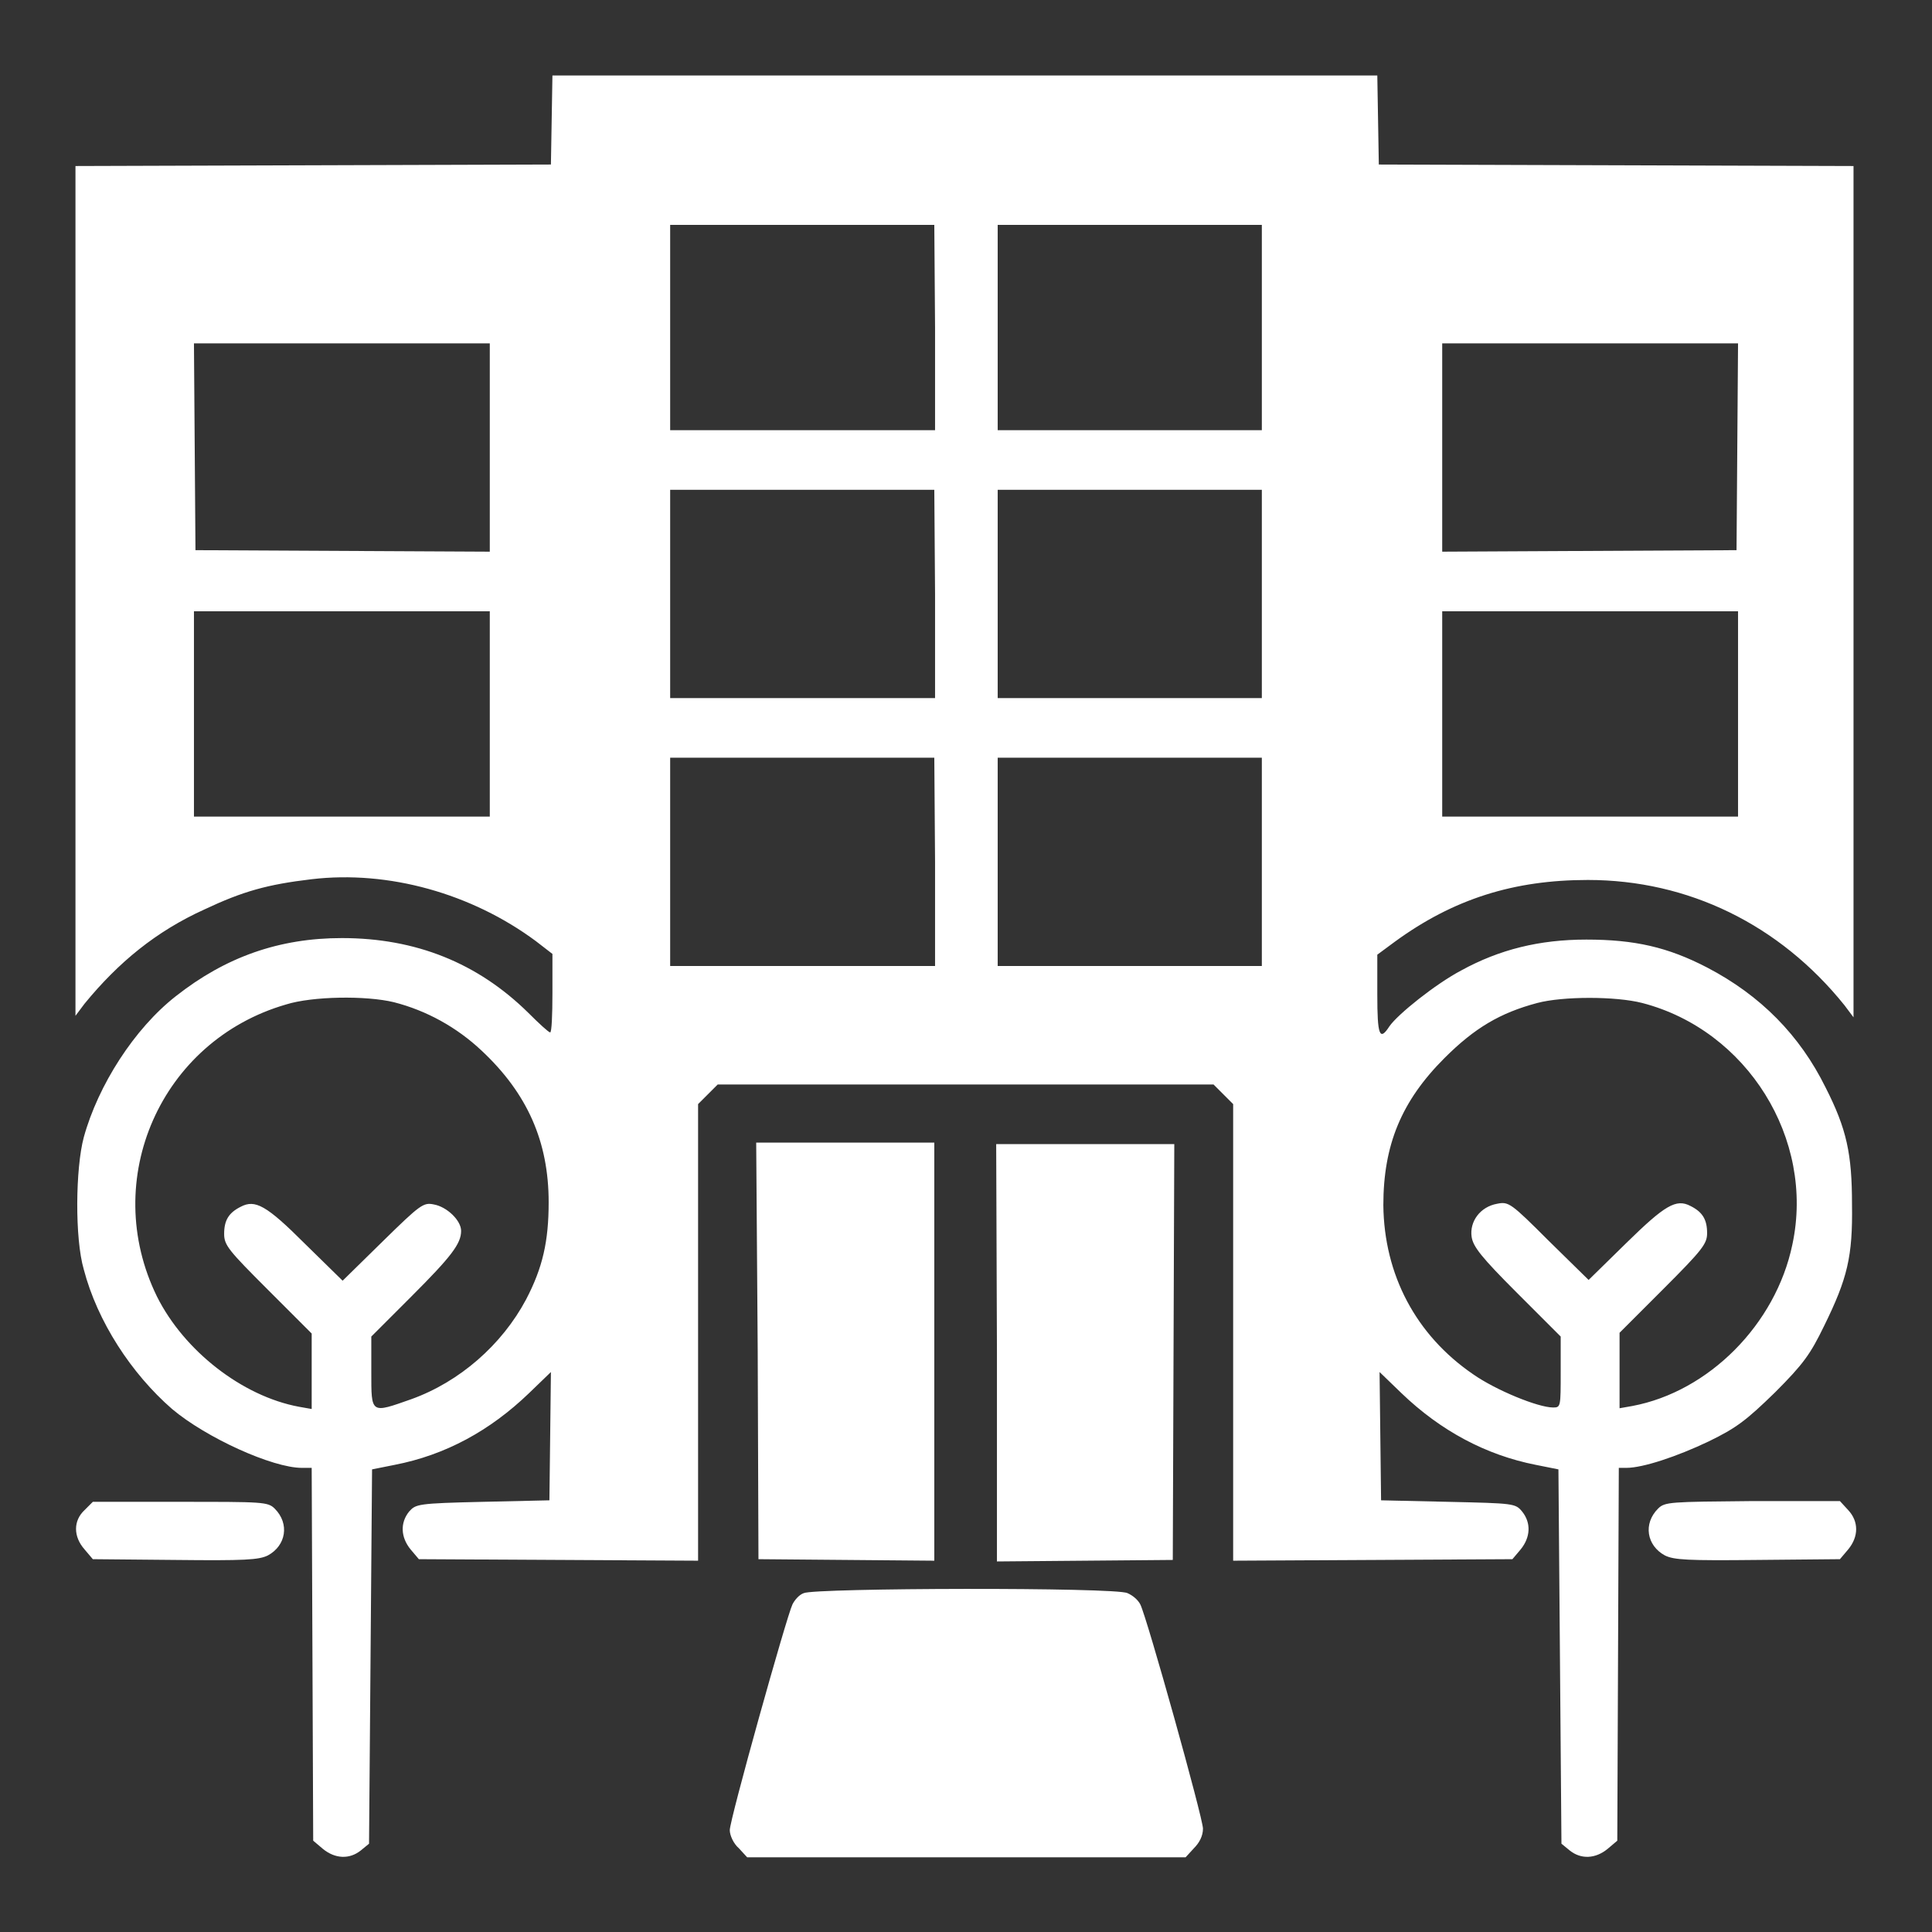
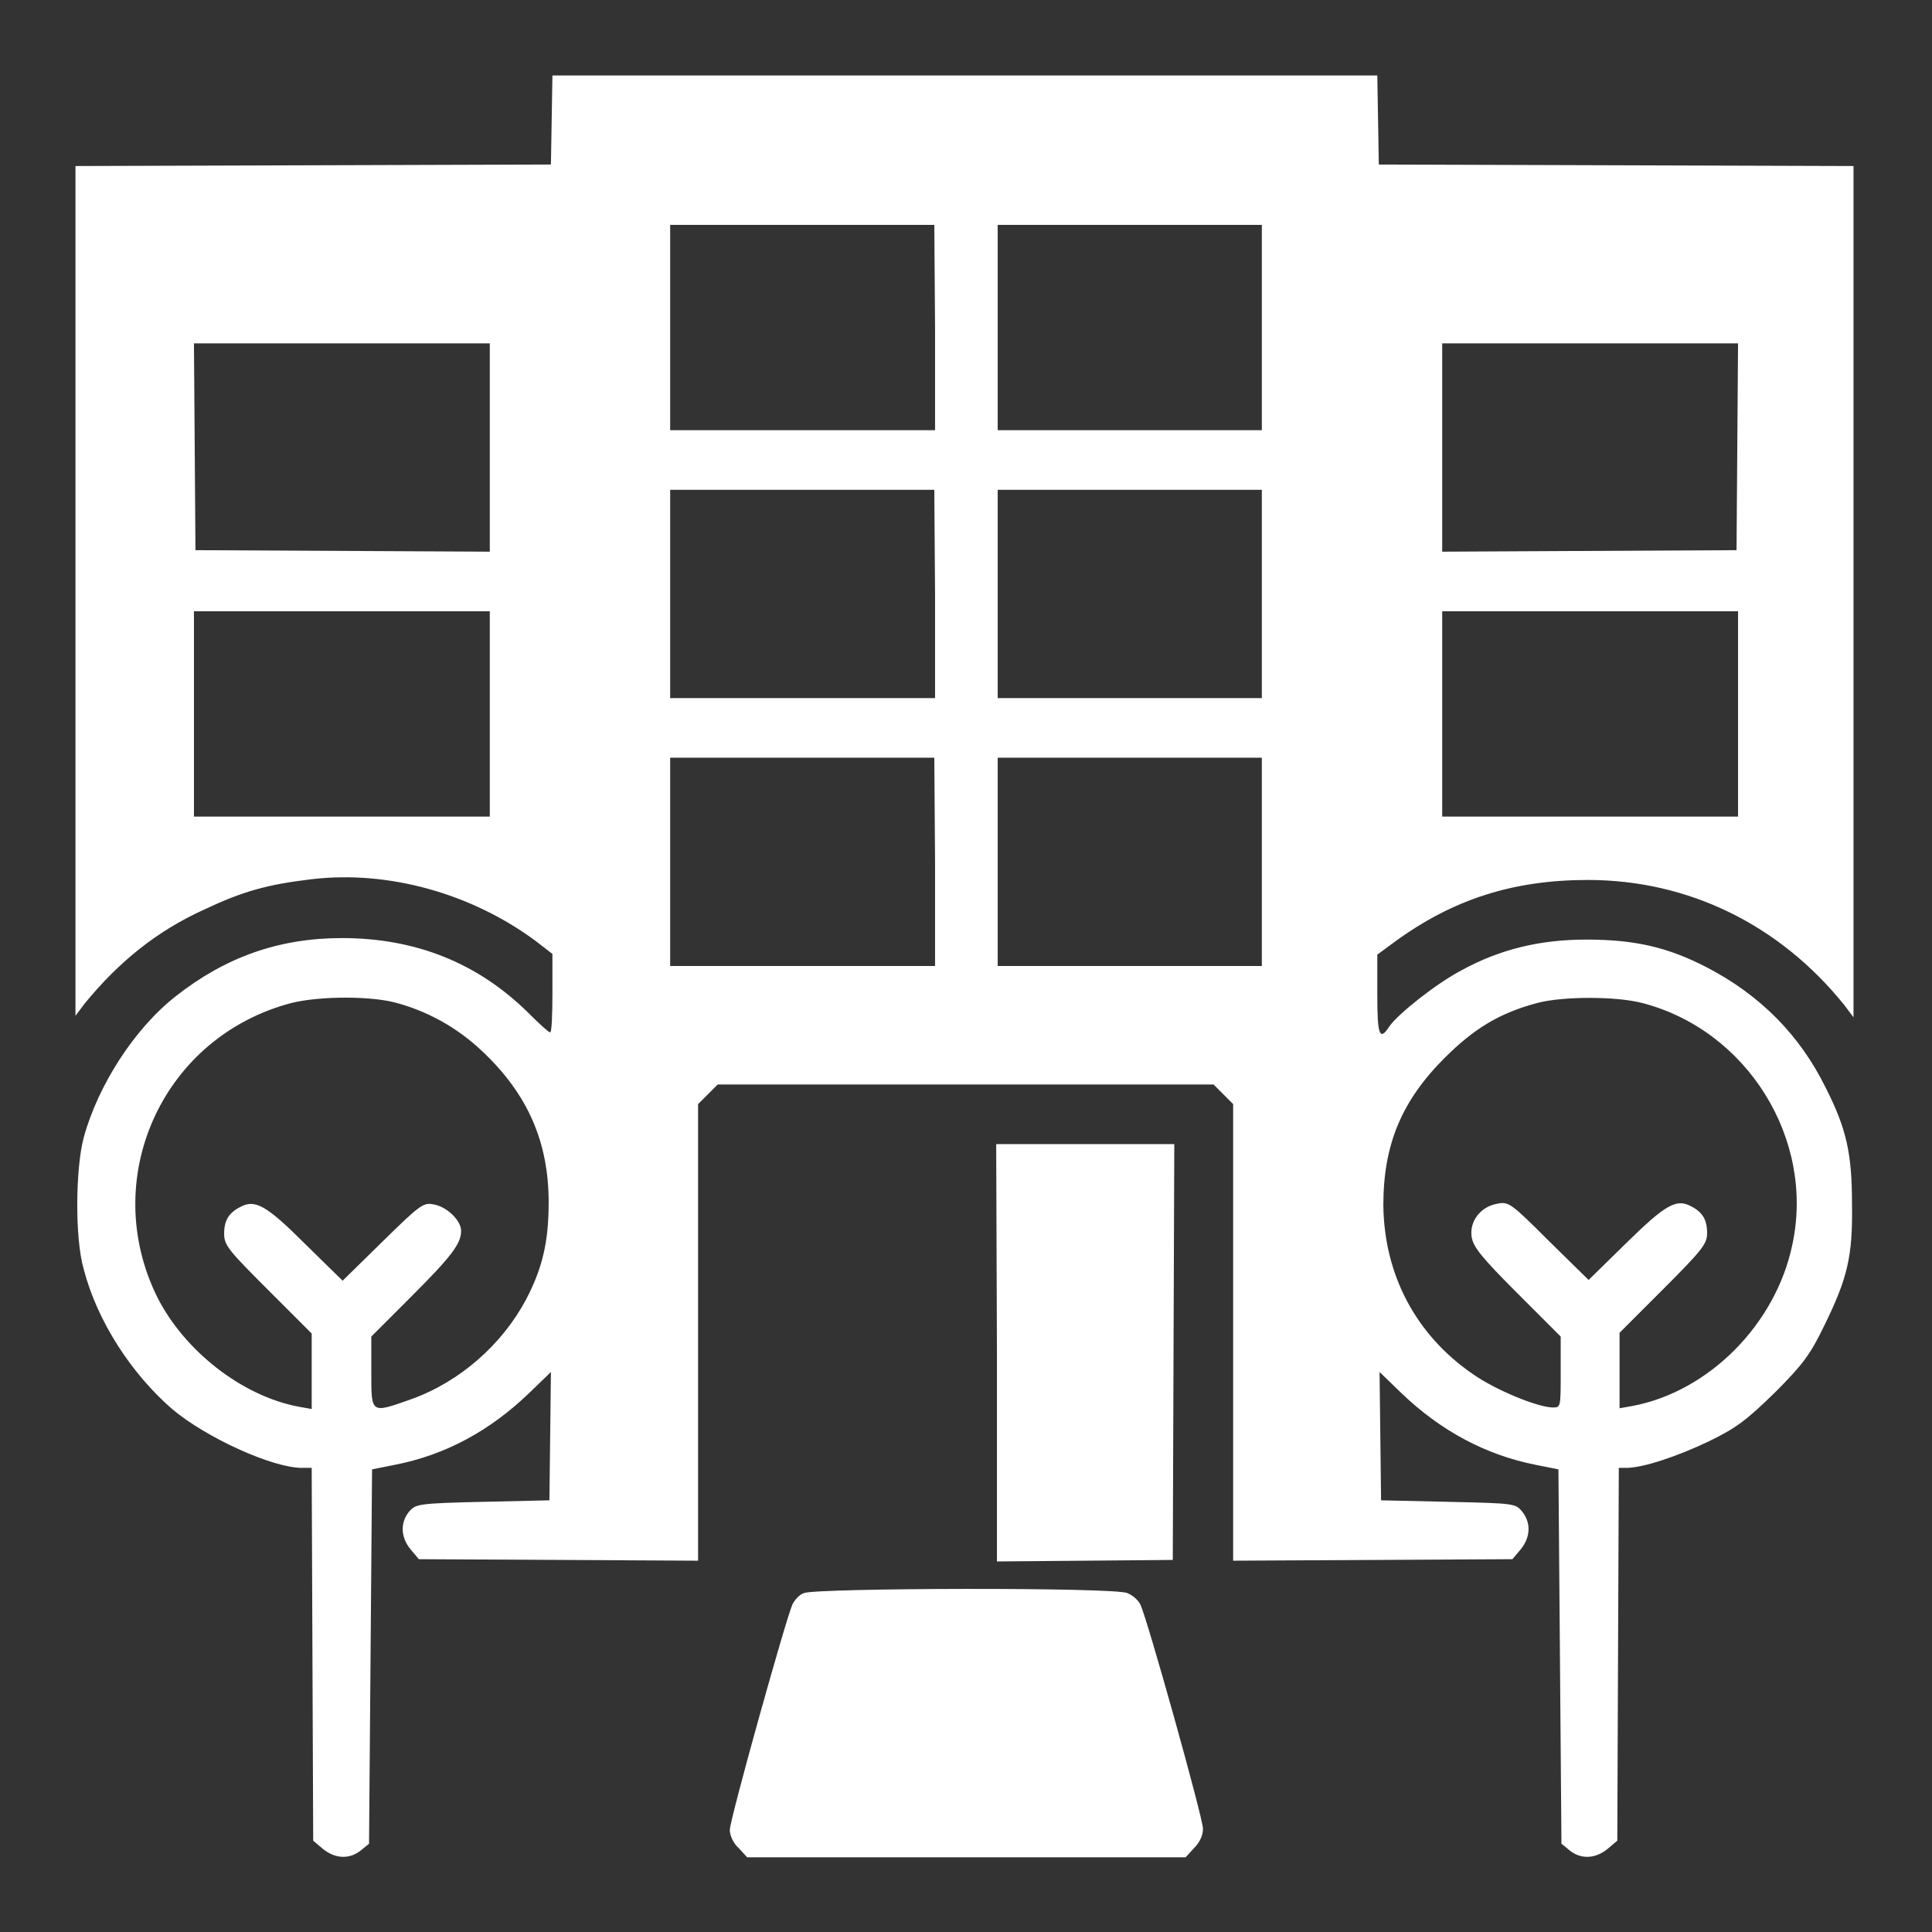
<svg xmlns="http://www.w3.org/2000/svg" version="1.1" x="0px" y="0px" viewBox="0 0 256 256" enable-background="new 0 0 256 256" xml:space="preserve">
  <rect x="0" y="0" width="256" height="256" fill="#333333" stroke="none" />
  <g>
    <g>
      <g>
        <path fill="#fff" d="M73.1,15.9l-0.1,5.9l-31.5,0.1L10,22v56.3v56.3l1.2-1.6c4.5-5.5,9.5-9.6,15.9-12.5c5.1-2.4,8.3-3.3,14.2-4c10.2-1.2,21.2,1.9,29.7,8.2l2.2,1.7v5.2c0,2.9-0.1,5.2-0.3,5.2c-0.2,0-1.5-1.2-2.9-2.6c-6.7-6.6-14.9-9.9-24.7-9.9c-8.3,0-15.4,2.5-22,7.7c-5.5,4.3-10.3,11.8-12.2,18.7c-1.1,4.1-1.2,13.4,0,17.5c1.8,6.9,6.3,13.8,11.7,18.5c4.5,3.8,13.3,7.8,17.2,7.8h1.3l0.1,24.7l0.1,24.7l1.3,1.1c1.6,1.3,3.5,1.4,5,0.2l1.1-0.9l0.2-24.8l0.2-24.8l3-0.6c6.7-1.3,12.6-4.5,17.8-9.5l2.9-2.8l-0.1,8.5l-0.1,8.5L64,199c-8.7,0.2-8.9,0.3-9.8,1.3c-1.2,1.5-1.1,3.4,0.2,5l1.1,1.3l18.5,0.1l18.5,0.1v-30.2v-30.3l1.3-1.3l1.3-1.3H128h32.8l1.3,1.3l1.3,1.3v30.3v30.2l18.5-0.1l18.5-0.1l1.1-1.3c1.3-1.6,1.4-3.5,0.2-5c-0.9-1.1-1.1-1.1-9.8-1.3l-8.9-0.2l-0.1-8.5l-0.1-8.5l2.9,2.8c5.2,5,11.2,8.2,17.8,9.5l3,0.6l0.2,24.8l0.2,24.8l1.1,0.9c1.5,1.2,3.4,1.1,5-0.2l1.3-1.1l0.1-24.7l0.1-24.7h1c2.2,0,6.7-1.5,10.9-3.5c3.7-1.8,5-2.8,8.8-6.5c3.8-3.8,4.7-5.1,6.5-8.8c3.1-6.3,3.8-9.2,3.7-16.1c0-6.7-0.7-10-3.5-15.5c-3.4-6.9-8.6-12.2-15.7-15.9c-5.2-2.7-9.6-3.7-16-3.7c-6.2,0-11.5,1.3-16.6,4.1c-3.4,1.8-8.4,5.8-9.5,7.4c-1.3,2-1.6,1.2-1.6-4.2v-5.3l2.3-1.7c7.8-5.7,15.8-8.2,25.6-8.2c13.3,0,25.4,5.9,34,16.6l1.2,1.6V78.3V22l-31.4-0.1l-31.5-0.1l-0.1-5.9l-0.1-5.9H128H73.2L73.1,15.9z M123.9,43.4V57h-17.5H88.8V43.4V29.8h17.5h17.5L123.9,43.4L123.9,43.4z M167.2,43.4V57h-17.5h-17.5V43.4V29.8h17.5h17.5V43.4z M64.9,59.3v13.8l-19.5-0.1l-19.5-0.1l-0.1-13.7l-0.1-13.7h19.6h19.6L64.9,59.3L64.9,59.3z M230.2,59.2l-0.1,13.7l-19.5,0.1l-19.5,0.1V59.3V45.5h19.6h19.6L230.2,59.2z M123.9,78.7v13.8h-17.5H88.8V78.7V64.9h17.5h17.5L123.9,78.7L123.9,78.7z M167.2,78.7v13.8h-17.5h-17.5V78.7V64.9h17.5h17.5V78.7z M64.9,94.6v13.6H45.3H25.7V94.6V81h19.6h19.6L64.9,94.6L64.9,94.6z M230.3,94.6v13.6h-19.6h-19.6V94.6V81h19.6h19.6V94.6z M123.9,114.2V128h-17.5H88.8v-13.8v-13.8h17.5h17.5L123.9,114.2L123.9,114.2z M167.2,114.2V128h-17.5h-17.5v-13.8v-13.8h17.5h17.5V114.2z M52.2,132.8c4.3,1.1,8.3,3.3,11.6,6.4c6.1,5.7,8.9,12.1,8.9,20.1c0,5.2-0.8,8.7-3,12.9c-3.2,6-8.8,10.9-15.2,13.2c-5.4,1.9-5.3,2-5.3-3.6v-4.7l5.3-5.3c5.3-5.3,6.6-7,6.6-8.7c0-1.4-1.9-3.2-3.6-3.5c-1.4-0.3-1.8,0-6.8,4.9l-5.3,5.2l-5-4.9c-5.1-5.1-6.6-5.9-8.5-4.9c-1.6,0.8-2.2,1.8-2.2,3.6c0,1.5,0.6,2.2,5.8,7.4l5.8,5.8v5v5l-1.7-0.3c-7.5-1.4-15.2-7.4-18.8-14.6c-7.6-15.5,0.5-33.9,17.1-38.7C41.4,132,48.5,131.9,52.2,132.8z M217.6,132.9c13.9,3.6,22.9,18,19.9,32c-2.2,10.6-11.1,19.5-21.2,21.4l-1.7,0.3v-5v-5l5.8-5.8c5.2-5.2,5.8-6,5.8-7.4c0-1.8-0.6-2.8-2.2-3.6c-1.9-1-3.4-0.1-8.5,4.9l-5,4.9l-5.3-5.2c-5-5-5.3-5.2-6.8-4.9c-2.3,0.4-3.7,2.4-3.4,4.4c0.2,1.3,1.3,2.7,6,7.4l5.8,5.8v4.7c0,4.6,0,4.7-1,4.7c-2,0-7.6-2.3-10.6-4.4c-7.6-5.2-11.8-13.2-11.9-22.4c0-8,2.4-13.8,8.1-19.5c4-4,7.4-6,12.3-7.3C207.1,132,214.1,132,217.6,132.9z" />
-         <path fill="#fff" d="M100.4,179l0.1,27.6l11.7,0.1l11.6,0.1v-27.7v-27.7h-11.8h-11.8L100.4,179z" />
        <path fill="#fff" d="M132.1,179.2v27.7l11.7-0.1l11.6-0.1l0.1-27.6l0.1-27.5h-11.8h-11.8L132.1,179.2L132.1,179.2z" />
-         <path fill="#fff" d="M11.2,200.1c-1.5,1.4-1.5,3.5,0,5.2l1.1,1.3l10.9,0.1c9.2,0.1,11.1,0,12.3-0.6c2.4-1.3,2.9-4.2,0.9-6.2c-0.9-0.9-1.6-0.9-12.4-0.9H12.3L11.2,200.1z" />
-         <path fill="#fff" d="M219.7,199.9c-2,2-1.5,4.9,0.9,6.2c1.2,0.6,3,0.7,12.3,0.6l10.9-0.1l1.1-1.3c1.4-1.7,1.4-3.7,0-5.2l-1.1-1.2h-11.6C221.3,199,220.6,199,219.7,199.9z" />
        <path fill="#fff" d="M106.5,211.1c-0.6,0.2-1.2,0.9-1.5,1.5c-0.8,1.7-8.3,28.5-8.3,29.9c0,0.7,0.5,1.8,1.2,2.4l1.1,1.2H128h29.1l1.1-1.2c0.7-0.7,1.2-1.6,1.2-2.6c0-1.4-7.4-27.9-8.3-29.7c-0.3-0.6-1-1.2-1.7-1.5C147.9,210.3,107.9,210.4,106.5,211.1z" />
      </g>
    </g>
  </g>
</svg>